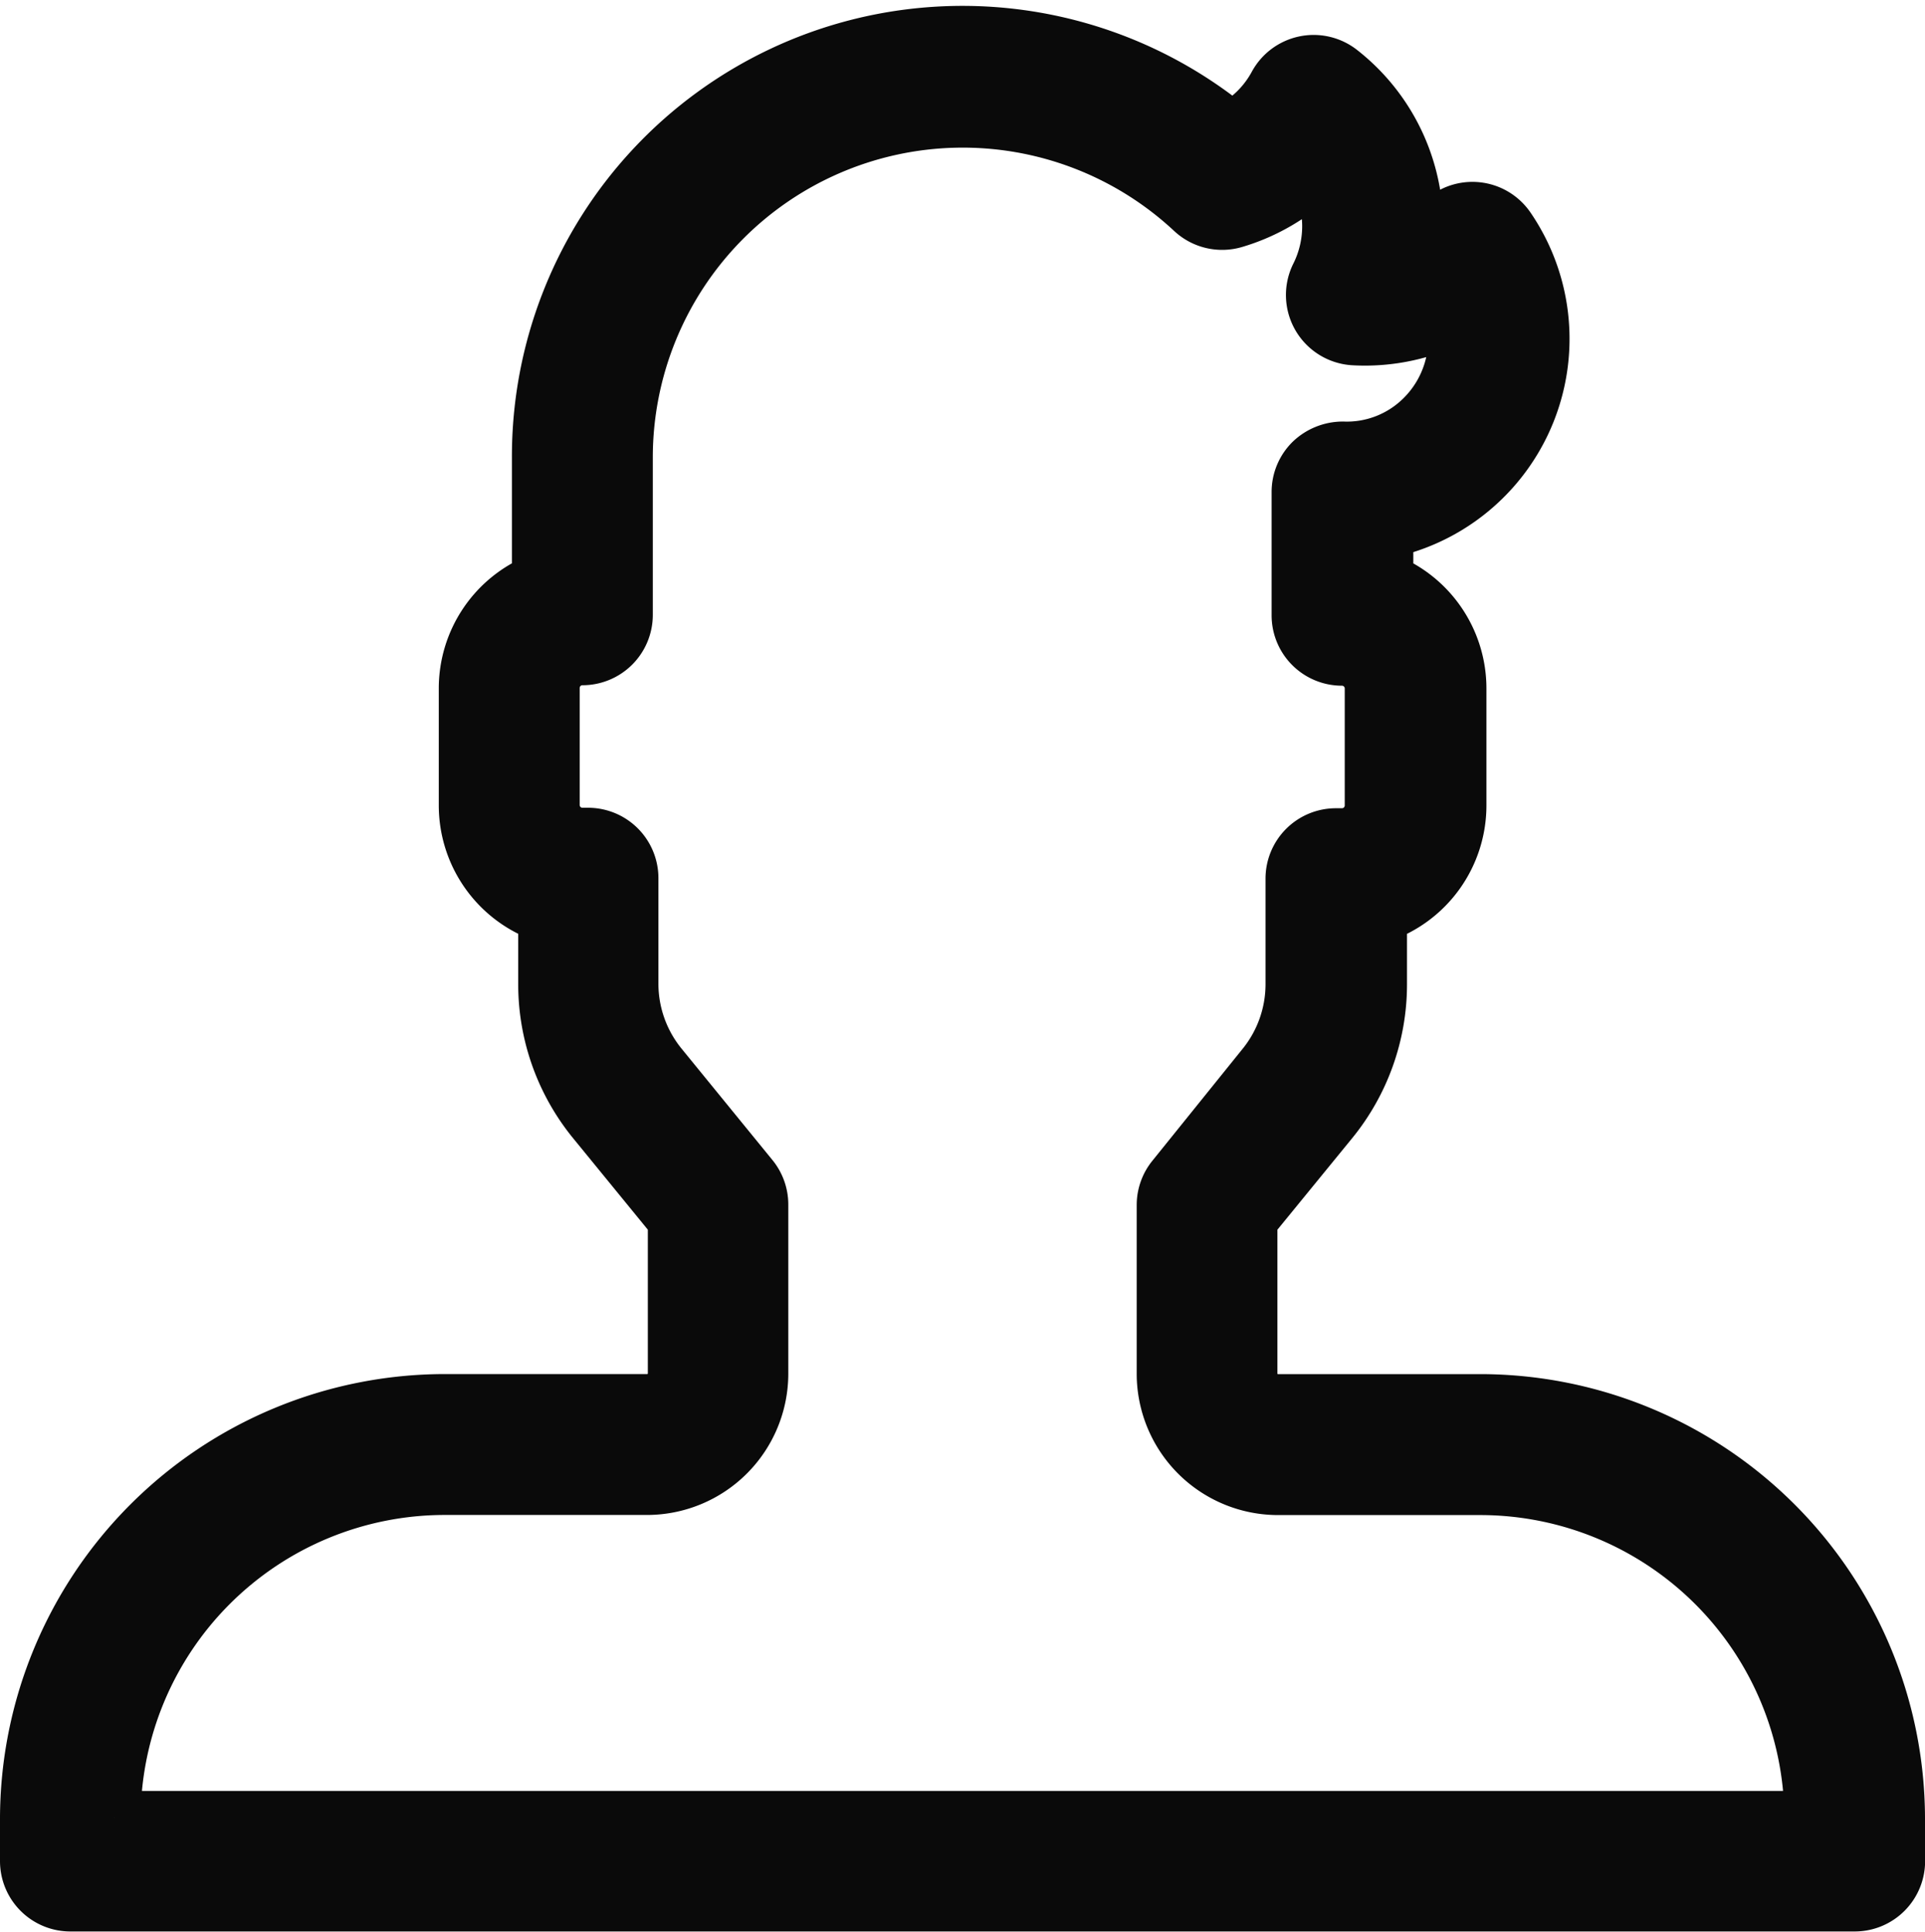
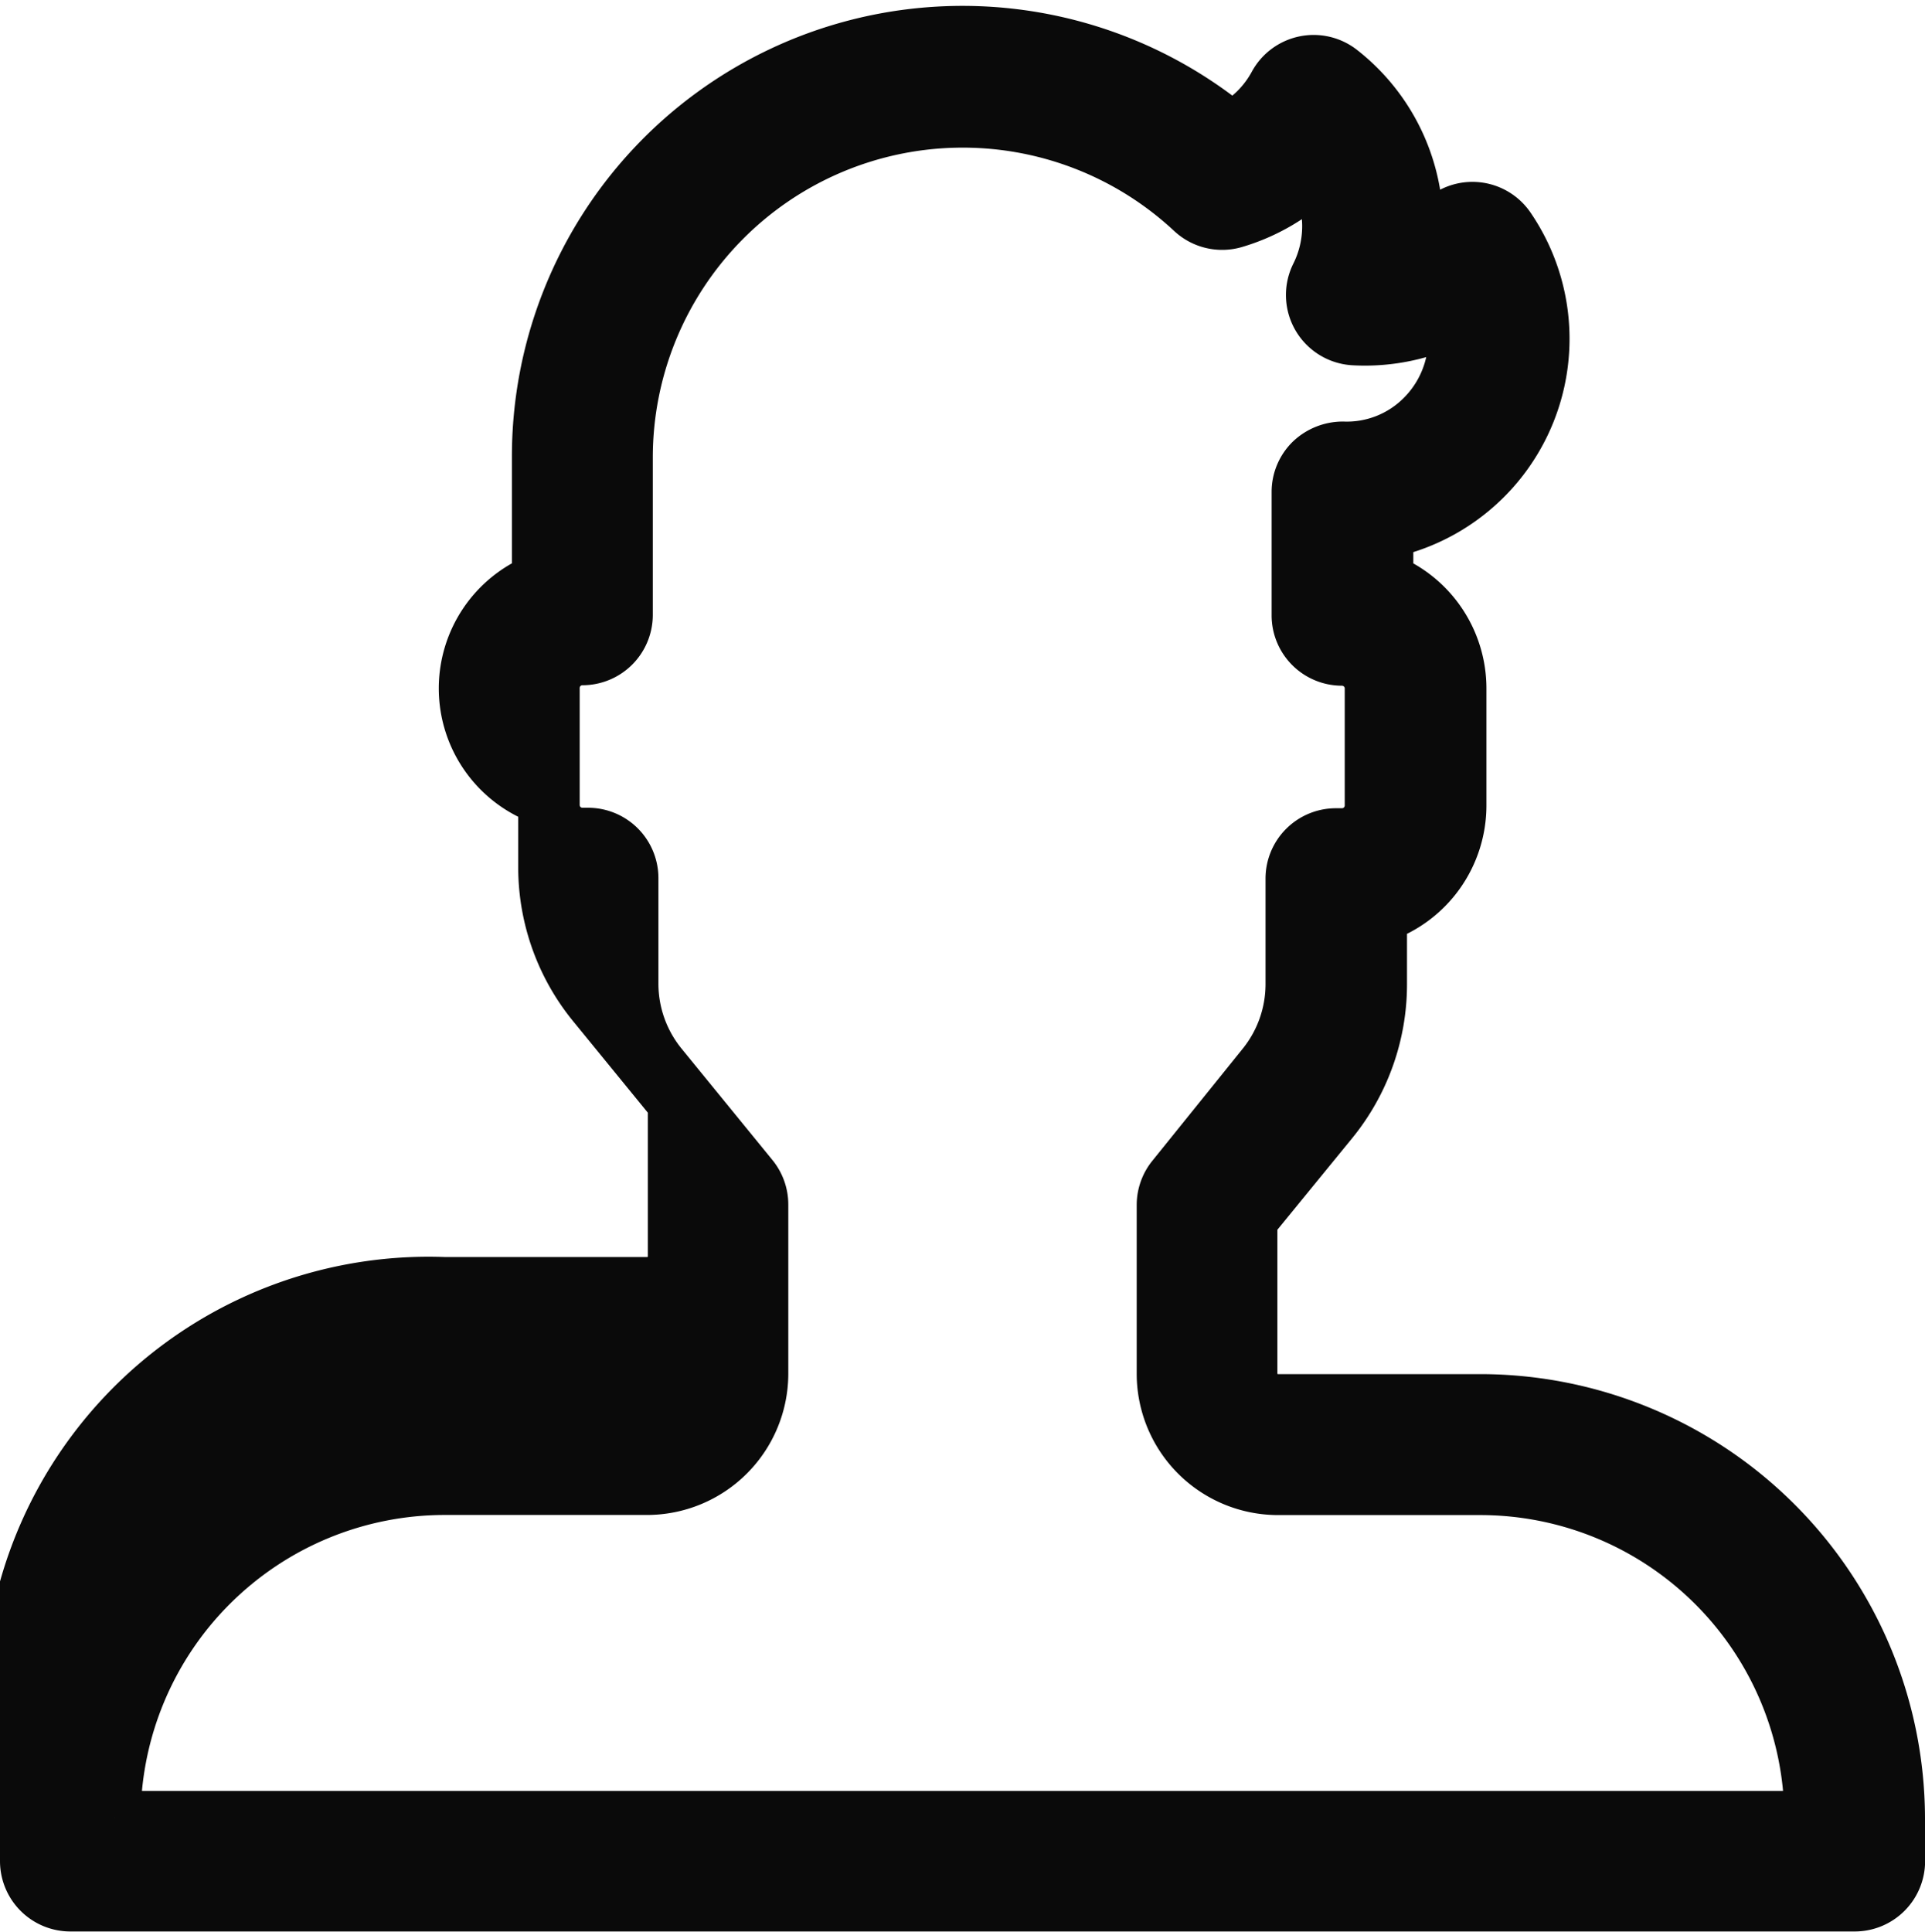
<svg xmlns="http://www.w3.org/2000/svg" width="36.356" height="36.481" viewBox="0 0 36.356 36.481">
-   <path id="_2898166021548233619" data-name="2898166021548233619" d="M35.356,33.662a7.905,7.905,0,0,0-7.894-7.872h-3.82a.511.511,0,0,1-.517-.505v-2.9l1.525-1.867a4.1,4.1,0,0,0,.923-2.585v-1.29a2.21,2.21,0,0,0,1.5-2.091v-2.21a2.21,2.21,0,0,0-1.381-2.05V9.382a3.726,3.726,0,0,0,2.3-5.748.829.829,0,0,0-1.26-.127,2.077,2.077,0,0,1-.483.345A3.734,3.734,0,0,0,24.818.673a.829.829,0,0,0-1.237.26,2.055,2.055,0,0,1-.829.829A8.01,8.01,0,0,0,9.668,7.974v2.317a2.21,2.21,0,0,0-1.381,2.05v2.21a2.21,2.21,0,0,0,1.5,2.091v1.29a4.1,4.1,0,0,0,.923,2.585l1.525,1.867v2.9a.511.511,0,0,1-.517.505H7.894A7.908,7.908,0,0,0,0,33.687v.8a.829.829,0,0,0,.829.829h33.7a.829.829,0,0,0,.829-.829Zm-33.7,0A6.245,6.245,0,0,1,7.894,27.45h3.82a2.171,2.171,0,0,0,2.174-2.163v-3.2a.829.829,0,0,0-.188-.525l-1.713-2.1a2.442,2.442,0,0,1-.552-1.539v-2a.829.829,0,0,0-.829-.829H10.5a.552.552,0,0,1-.552-.552v-2.21a.552.552,0,0,1,.552-.552.829.829,0,0,0,.829-.829V7.974A6.353,6.353,0,0,1,22.017,3.336a.829.829,0,0,0,.8.188,3.718,3.718,0,0,0,1.53-.892,2.074,2.074,0,0,1,.028,1.906.829.829,0,0,0,.693,1.2,3.751,3.751,0,0,0,1.87-.381A2.072,2.072,0,0,1,26.373,7.2a2.016,2.016,0,0,1-1.514.6.87.87,0,0,0-.594.238.829.829,0,0,0-.249.591V10.96a.829.829,0,0,0,.829.829.552.552,0,0,1,.552.552v2.21a.552.552,0,0,1-.552.552H24.73a.829.829,0,0,0-.829.829v2a2.439,2.439,0,0,1-.552,1.539l-1.693,2.1a.829.829,0,0,0-.188.525v3.193a2.171,2.171,0,0,0,2.174,2.163h3.82A6.245,6.245,0,0,1,33.7,33.662Z" transform="translate(0.5 0.661)" fill="#0a0a0a" stroke="#0a0a0a" stroke-width="1" />
+   <path id="_2898166021548233619" data-name="2898166021548233619" d="M35.356,33.662a7.905,7.905,0,0,0-7.894-7.872h-3.82a.511.511,0,0,1-.517-.505v-2.9l1.525-1.867a4.1,4.1,0,0,0,.923-2.585v-1.29a2.21,2.21,0,0,0,1.5-2.091v-2.21a2.21,2.21,0,0,0-1.381-2.05V9.382a3.726,3.726,0,0,0,2.3-5.748.829.829,0,0,0-1.26-.127,2.077,2.077,0,0,1-.483.345A3.734,3.734,0,0,0,24.818.673a.829.829,0,0,0-1.237.26,2.055,2.055,0,0,1-.829.829A8.01,8.01,0,0,0,9.668,7.974v2.317a2.21,2.21,0,0,0-1.381,2.05a2.21,2.21,0,0,0,1.5,2.091v1.29a4.1,4.1,0,0,0,.923,2.585l1.525,1.867v2.9a.511.511,0,0,1-.517.505H7.894A7.908,7.908,0,0,0,0,33.687v.8a.829.829,0,0,0,.829.829h33.7a.829.829,0,0,0,.829-.829Zm-33.7,0A6.245,6.245,0,0,1,7.894,27.45h3.82a2.171,2.171,0,0,0,2.174-2.163v-3.2a.829.829,0,0,0-.188-.525l-1.713-2.1a2.442,2.442,0,0,1-.552-1.539v-2a.829.829,0,0,0-.829-.829H10.5a.552.552,0,0,1-.552-.552v-2.21a.552.552,0,0,1,.552-.552.829.829,0,0,0,.829-.829V7.974A6.353,6.353,0,0,1,22.017,3.336a.829.829,0,0,0,.8.188,3.718,3.718,0,0,0,1.53-.892,2.074,2.074,0,0,1,.028,1.906.829.829,0,0,0,.693,1.2,3.751,3.751,0,0,0,1.87-.381A2.072,2.072,0,0,1,26.373,7.2a2.016,2.016,0,0,1-1.514.6.87.87,0,0,0-.594.238.829.829,0,0,0-.249.591V10.96a.829.829,0,0,0,.829.829.552.552,0,0,1,.552.552v2.21a.552.552,0,0,1-.552.552H24.73a.829.829,0,0,0-.829.829v2a2.439,2.439,0,0,1-.552,1.539l-1.693,2.1a.829.829,0,0,0-.188.525v3.193a2.171,2.171,0,0,0,2.174,2.163h3.82A6.245,6.245,0,0,1,33.7,33.662Z" transform="translate(0.5 0.661)" fill="#0a0a0a" stroke="#0a0a0a" stroke-width="1" />
</svg>